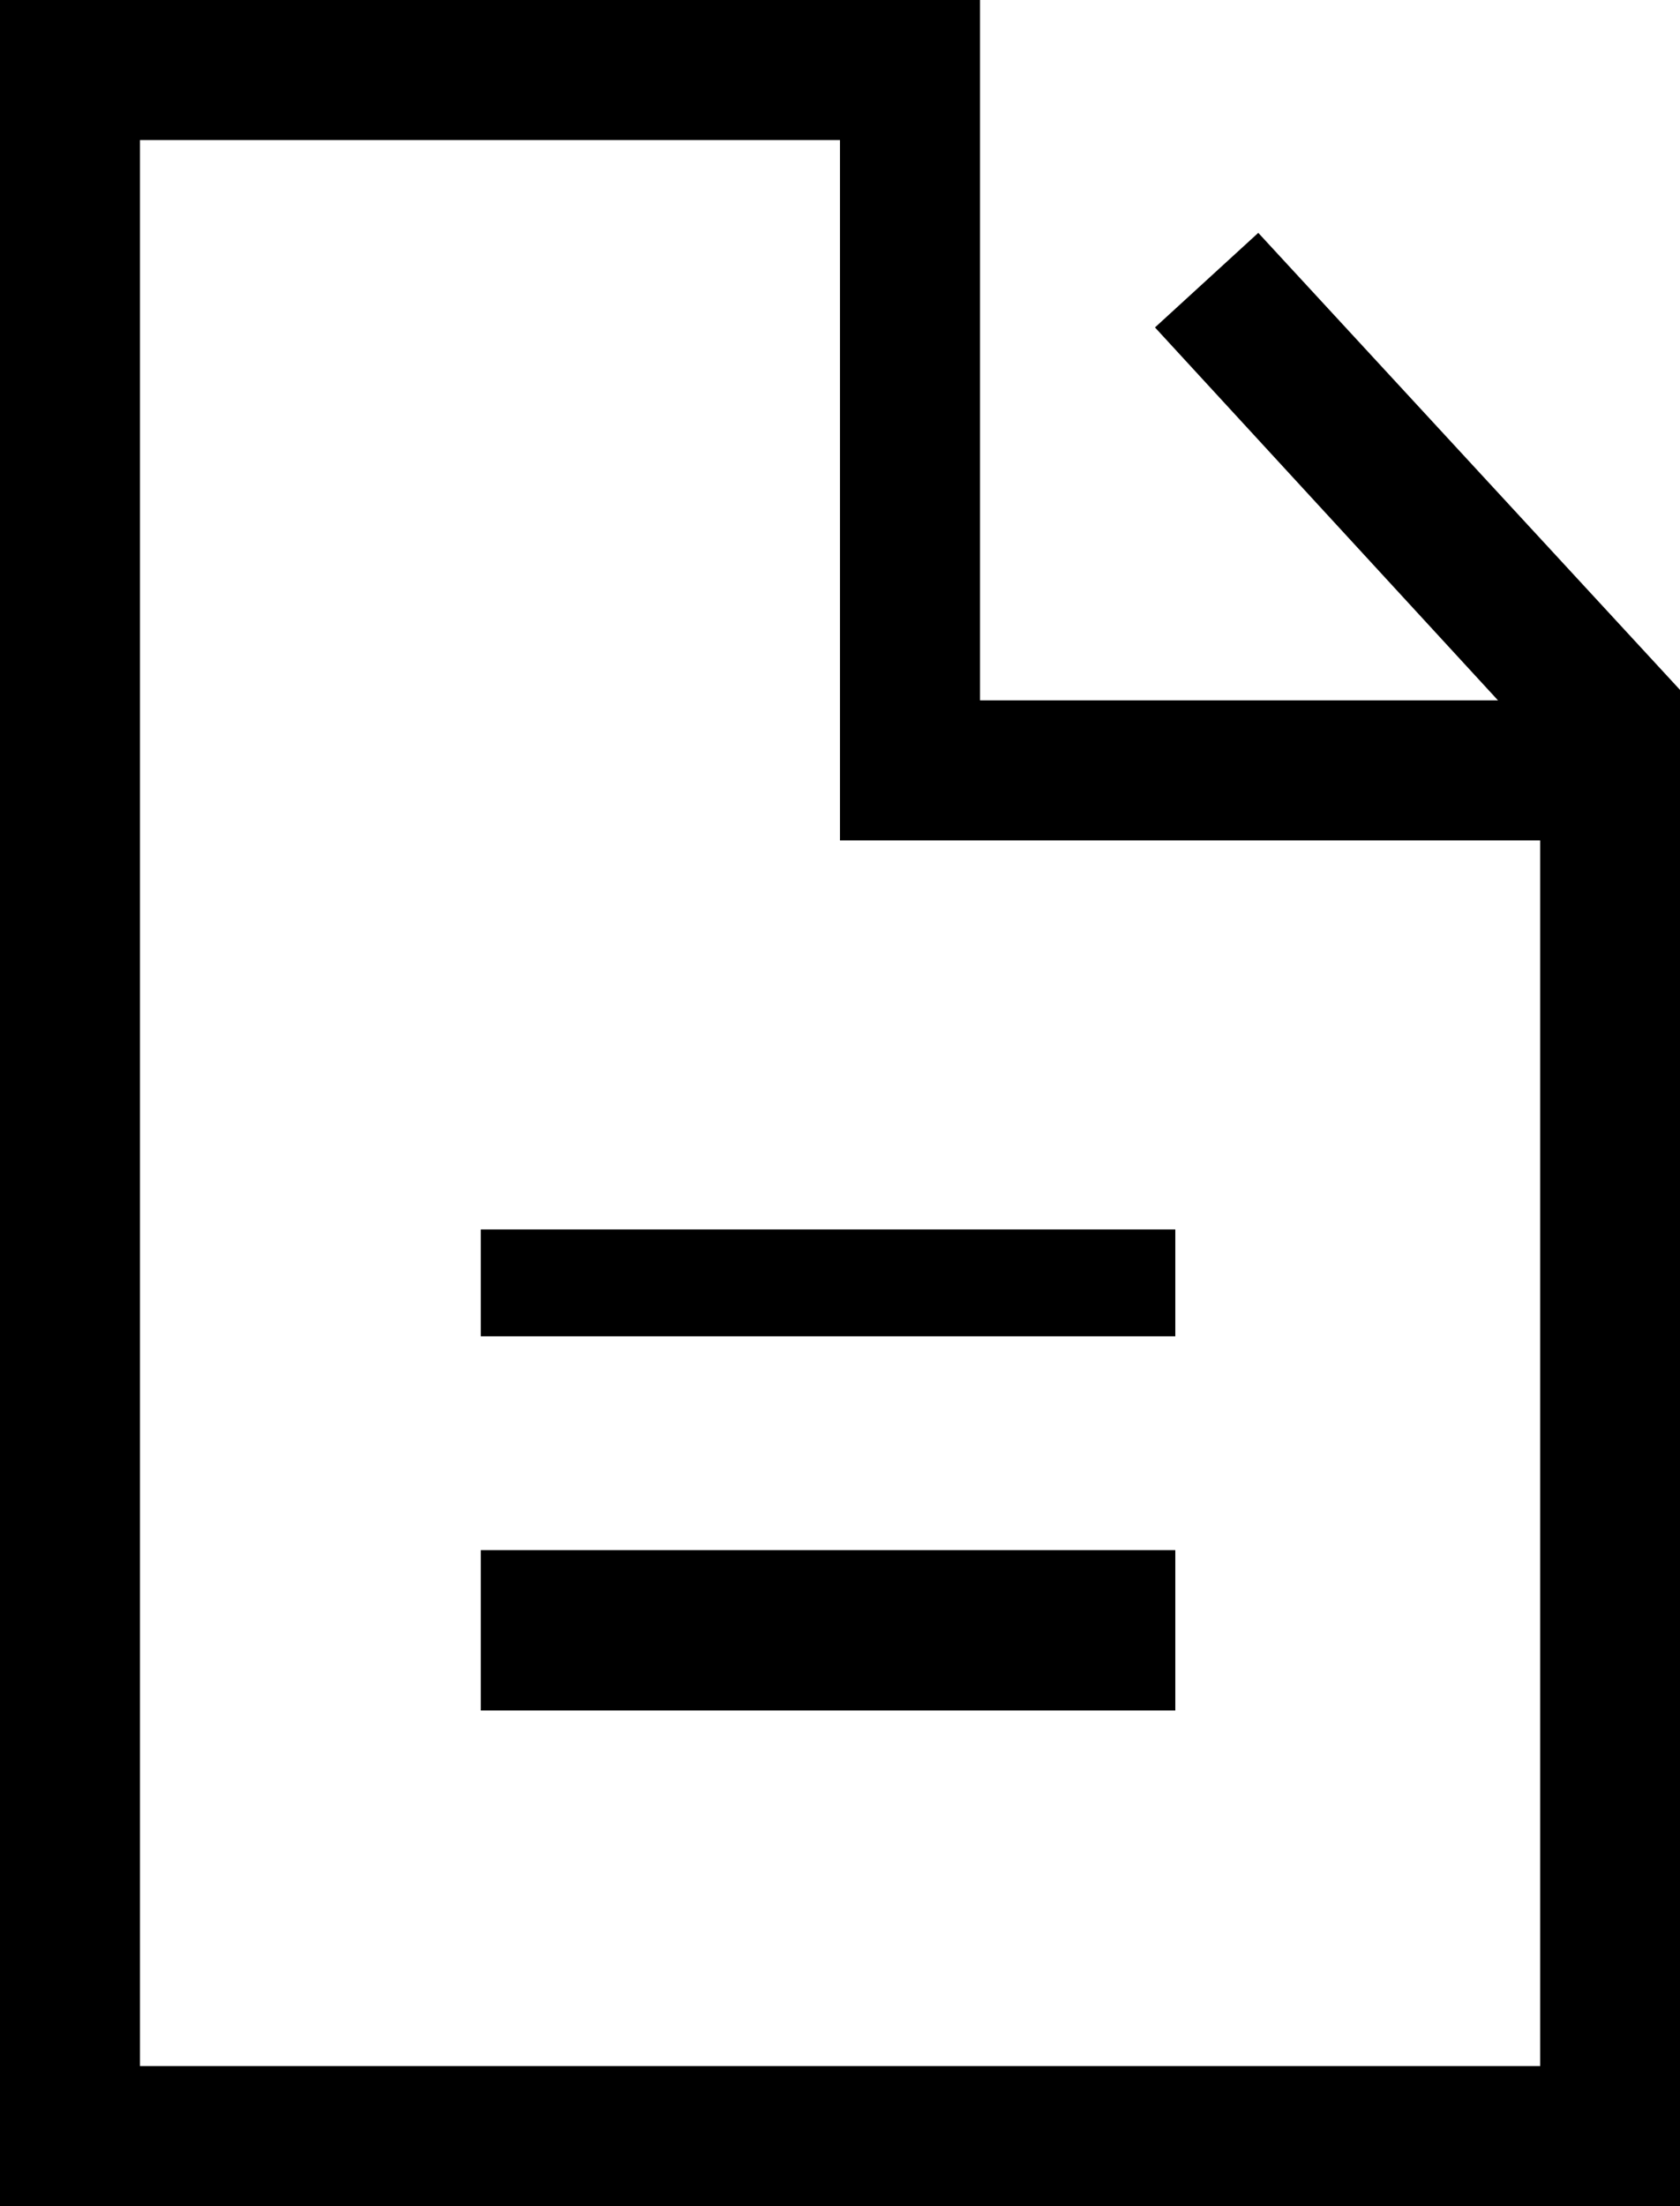
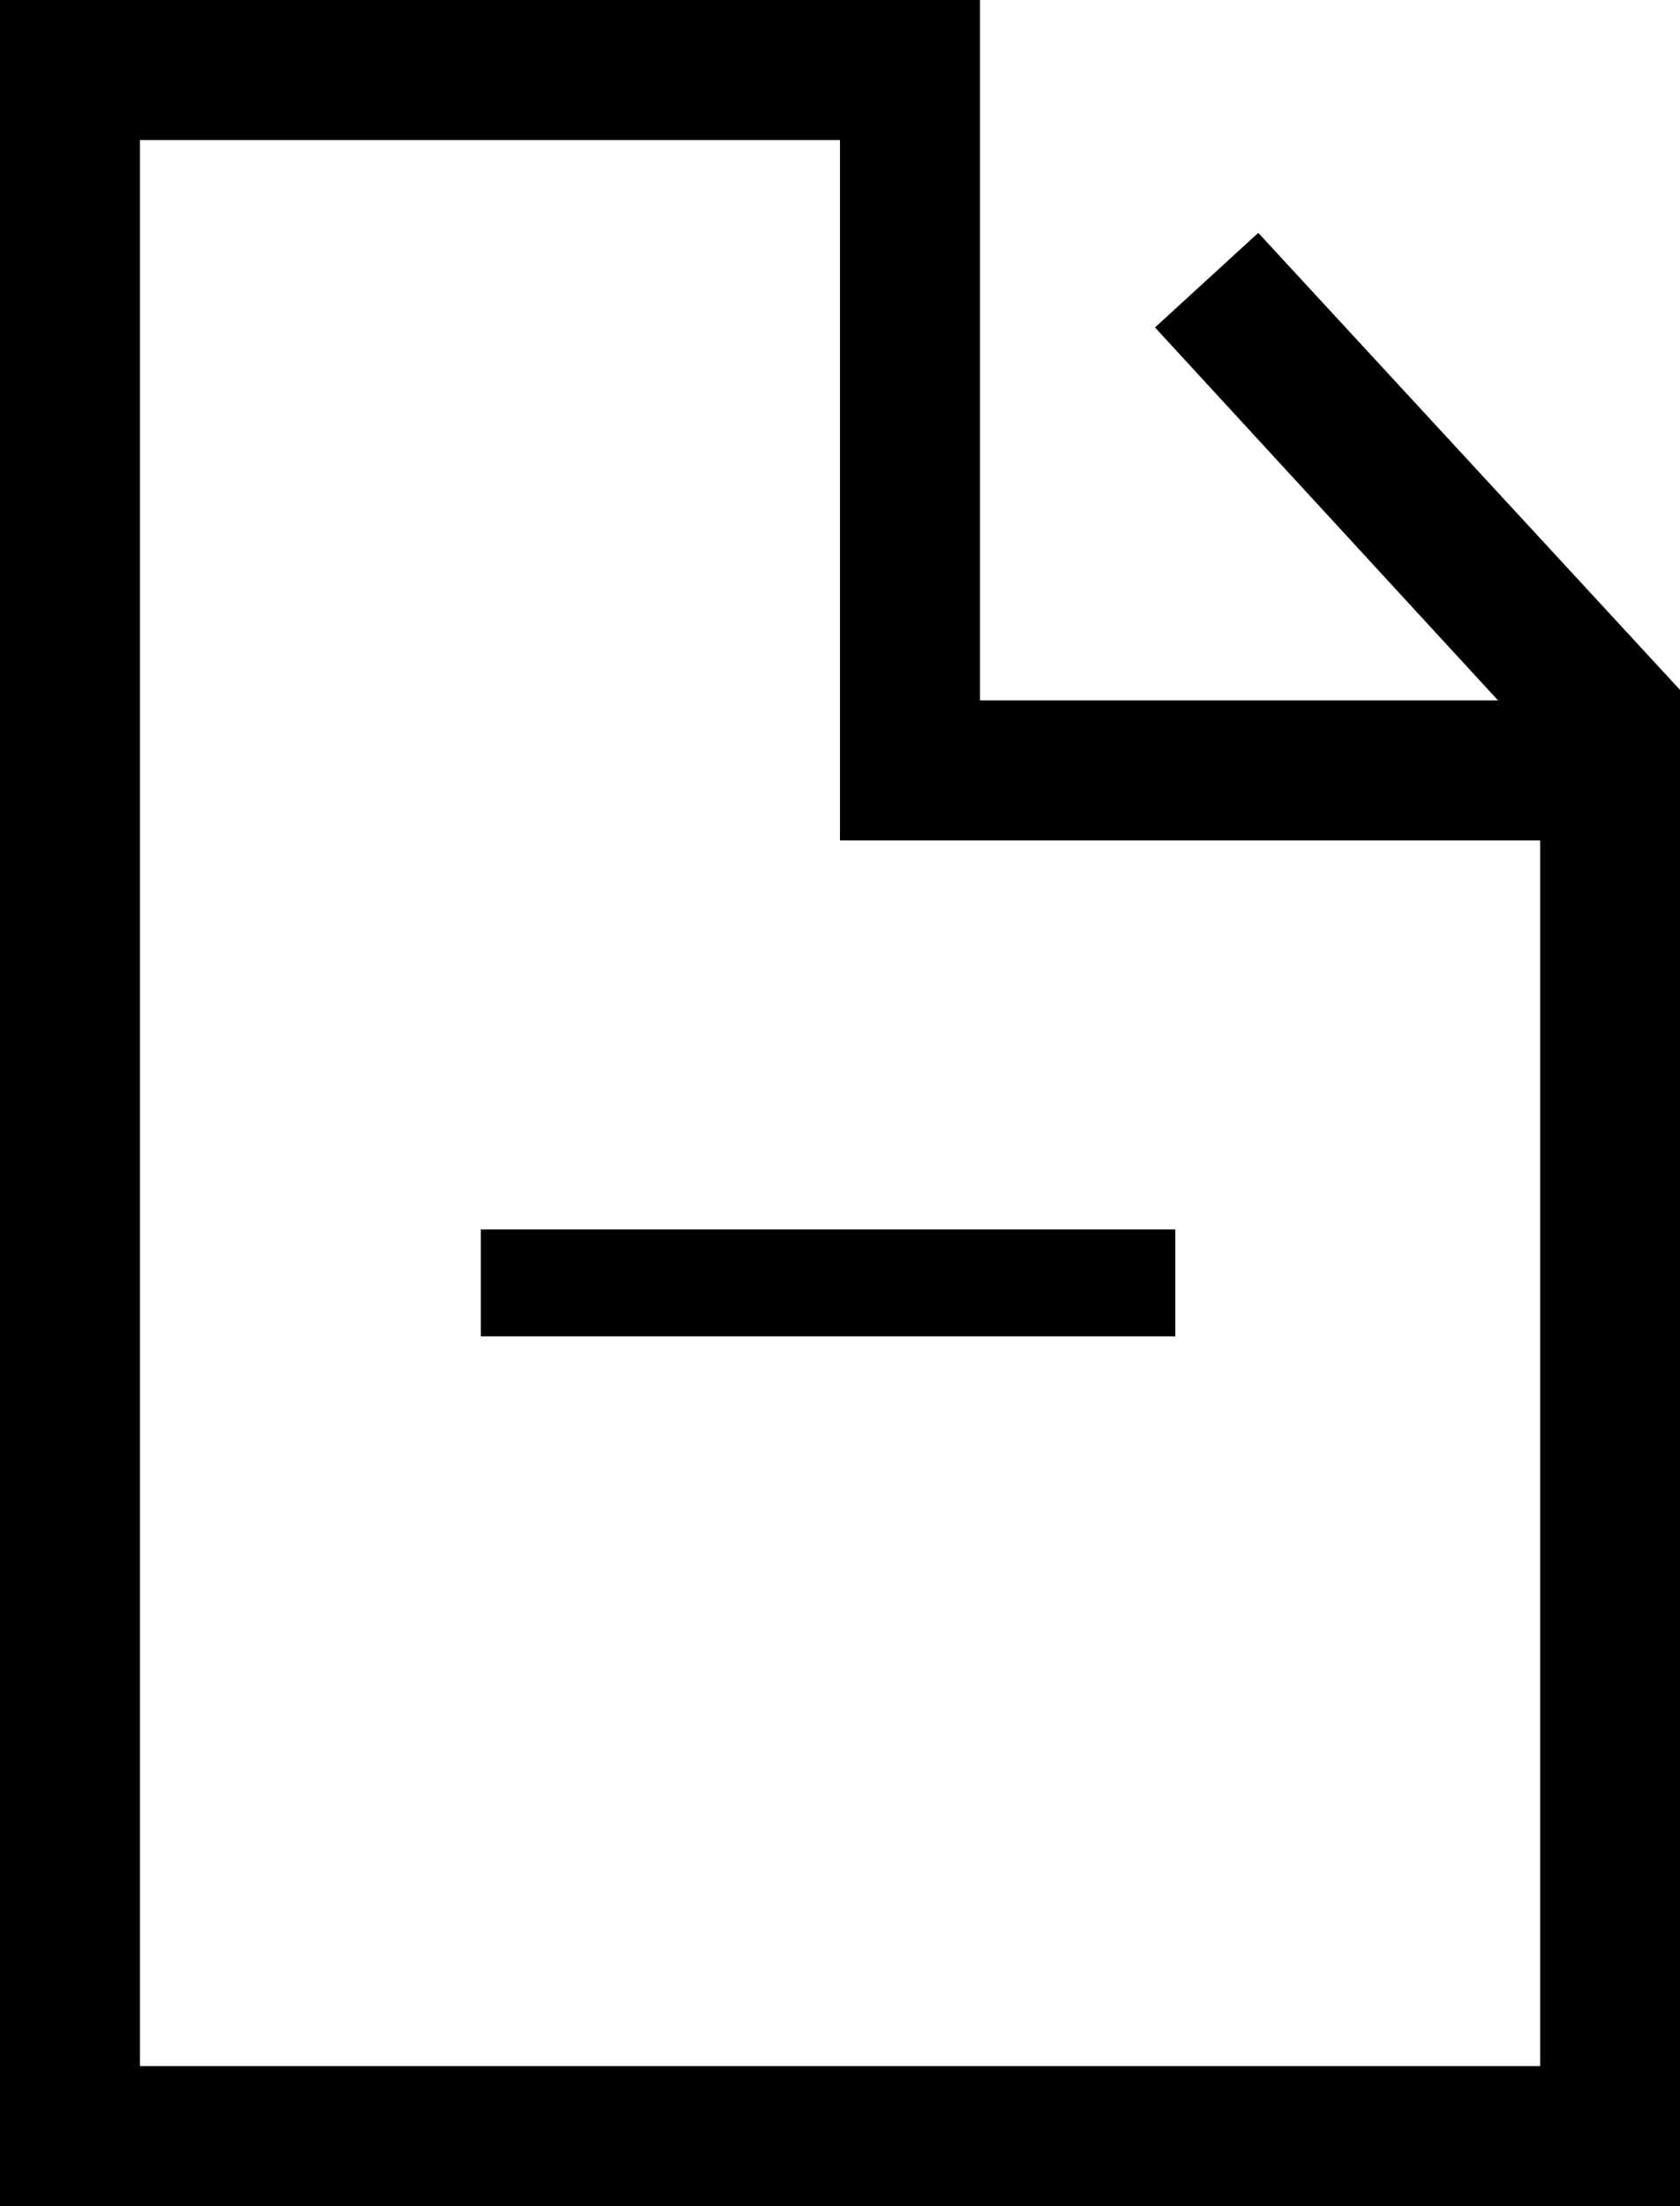
<svg xmlns="http://www.w3.org/2000/svg" width="24.543" height="32.212" viewBox="0 0 24.543 32.212">
  <g transform="translate(-523.616 -614.408)">
    <g transform="translate(507.616 613.408)">
      <path d="M40.543,11.226v-.153L34.382,4.4,32.873,5.781l5.011,5.445H30.317V1H16V33.212H40.543ZM38.5,31.167H18.045V3.045H28.271V13.271H38.5Z" />
      <rect width="10.146" height="1.561" transform="translate(23.024 18.951)" />
-       <rect width="10.146" height="2.341" transform="translate(23.024 23.634)" />
    </g>
  </g>
</svg>